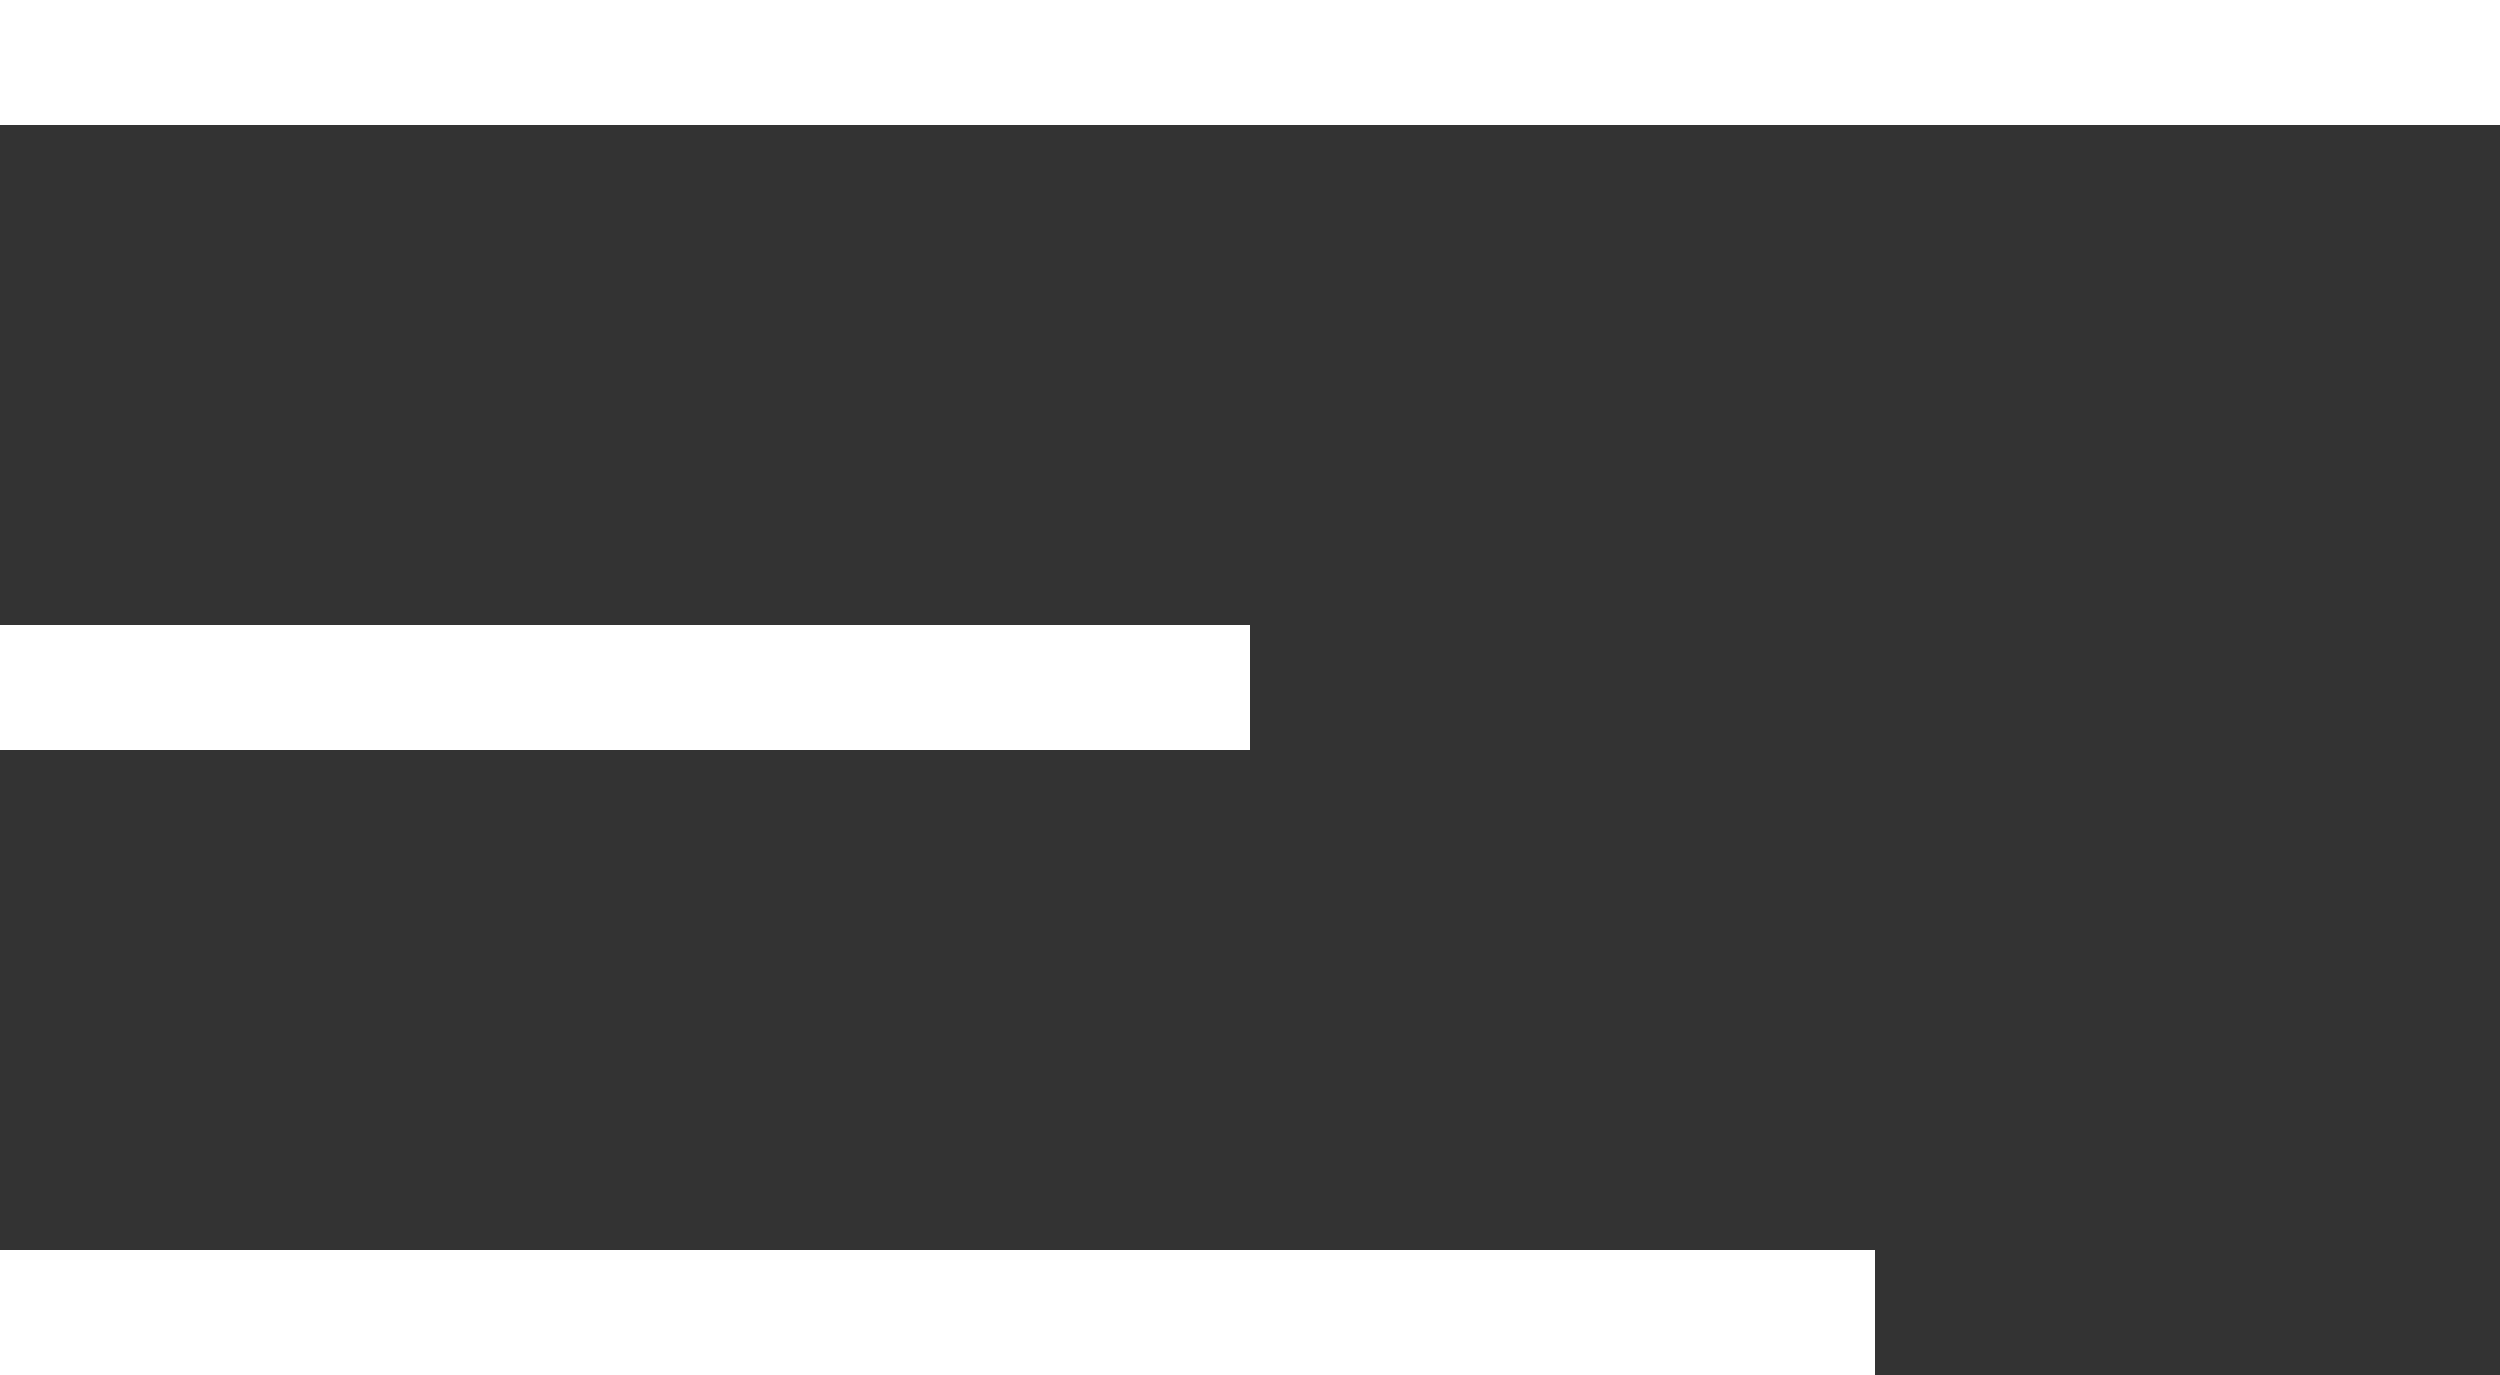
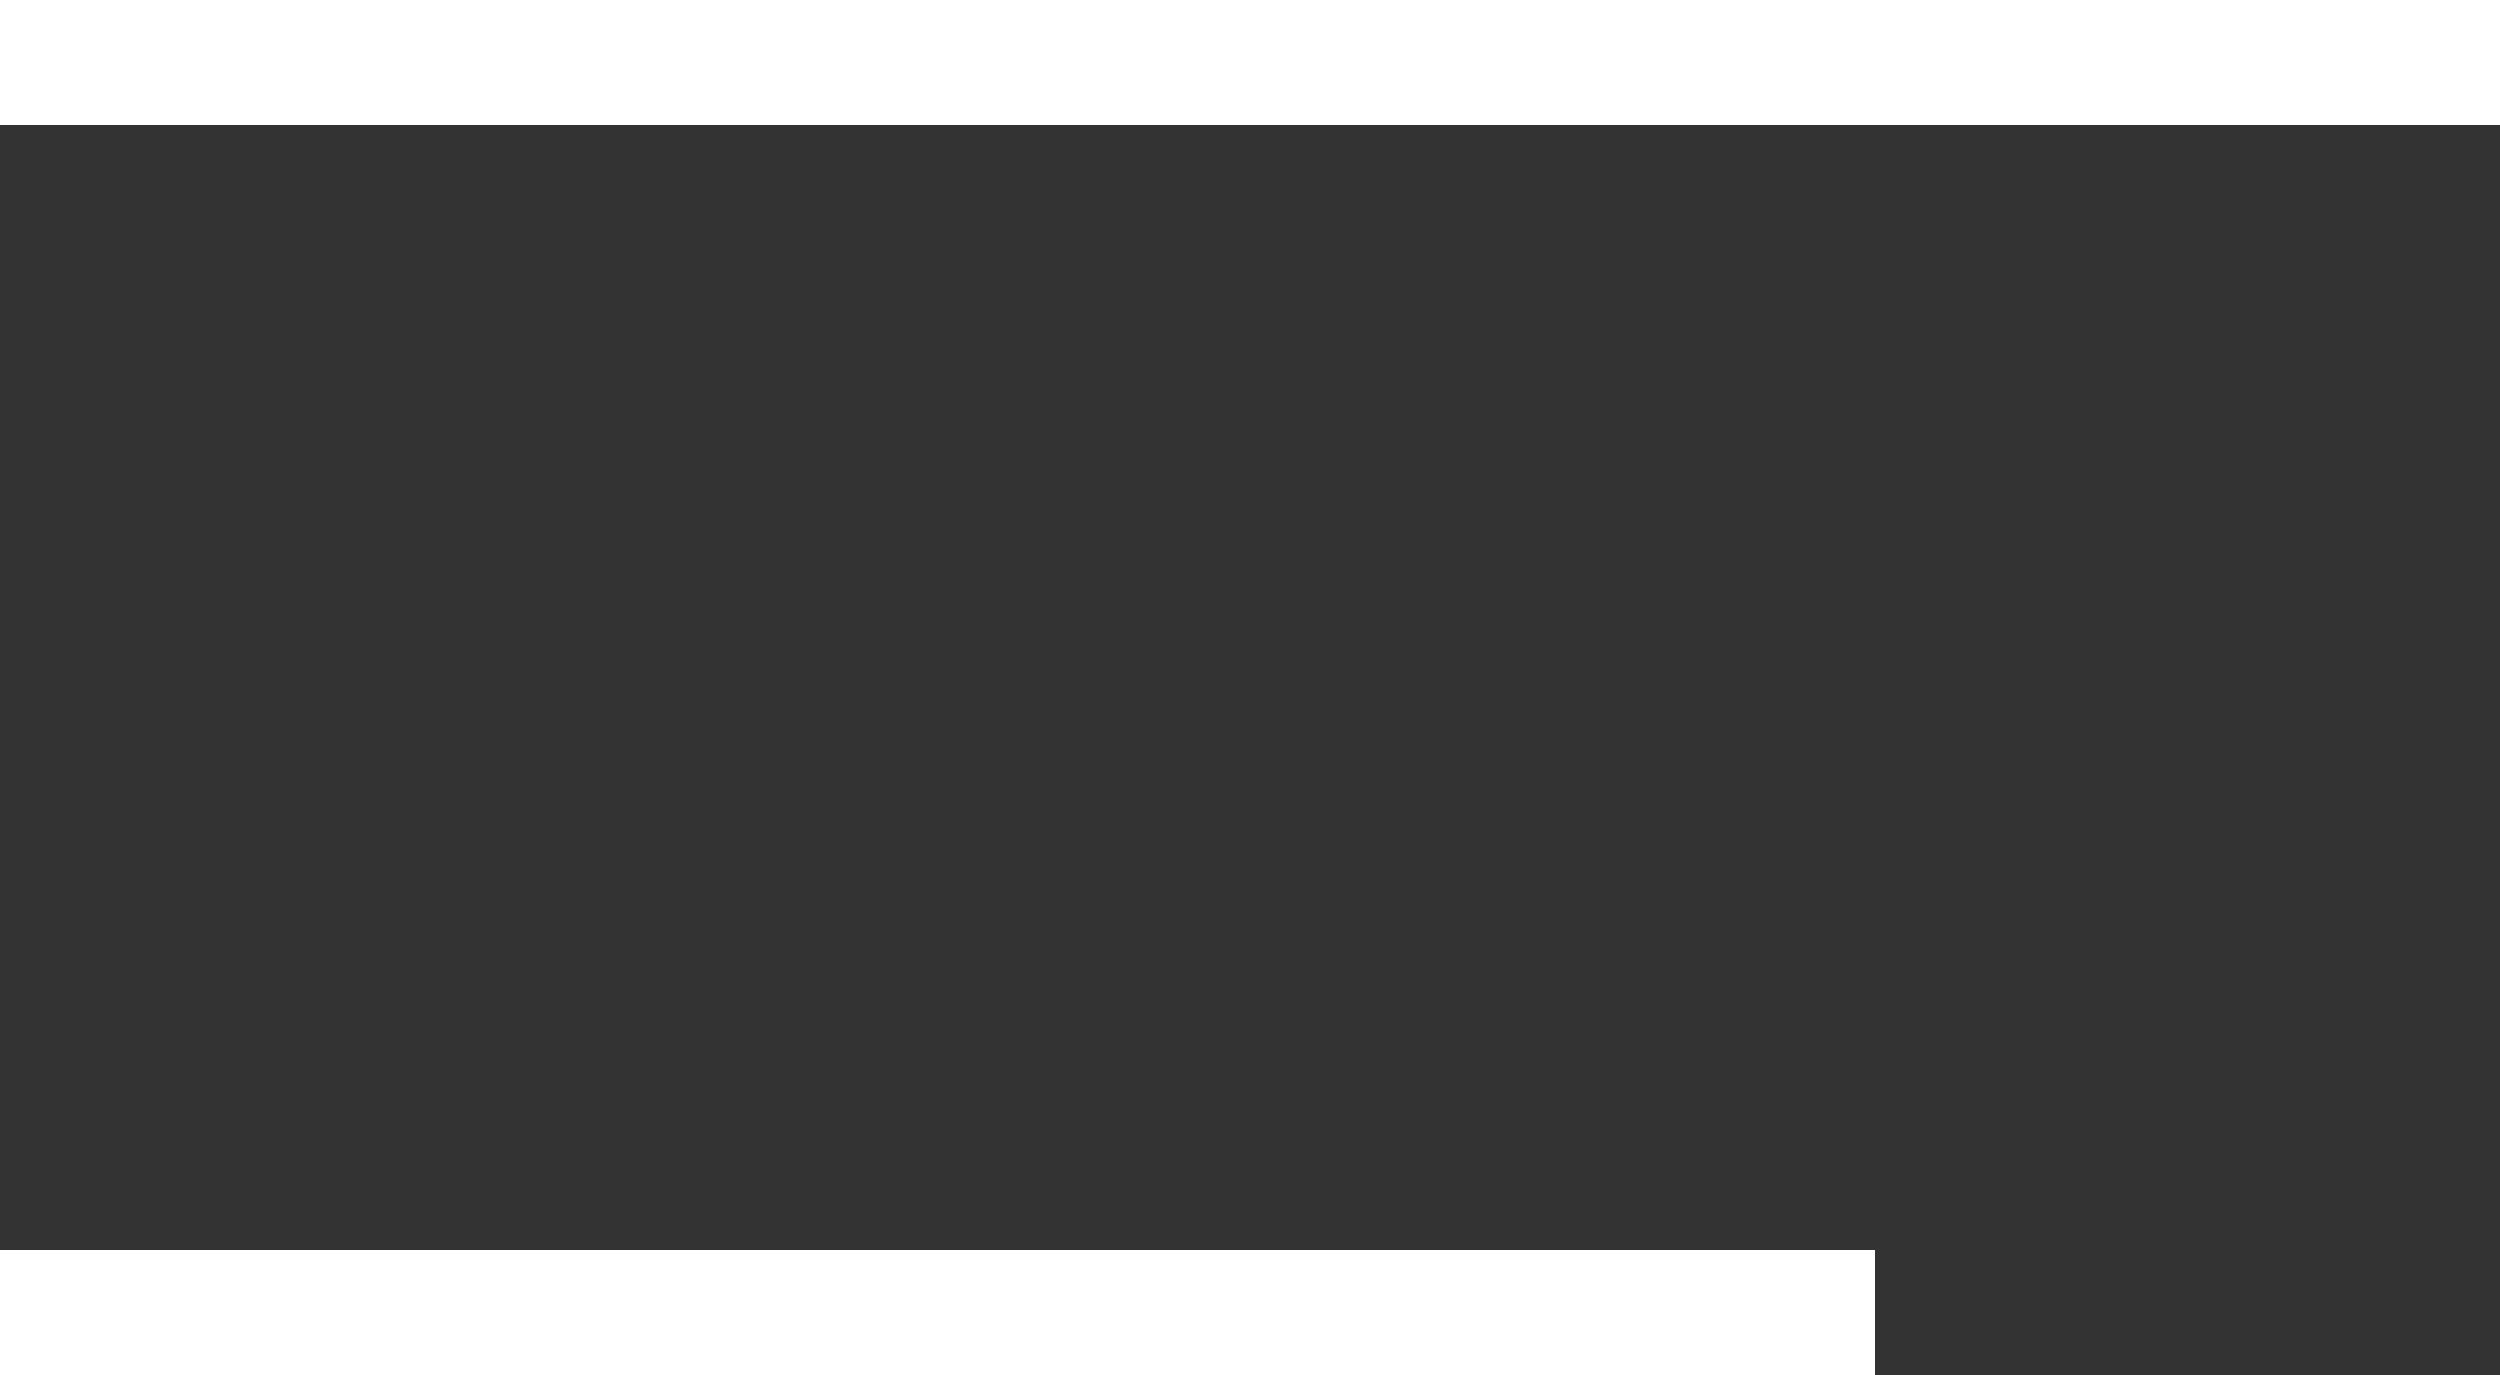
<svg xmlns="http://www.w3.org/2000/svg" width="40" height="22" viewBox="0 0 40 22" fill="none">
  <rect x="0" y="0" width="40" height="22" fill="#333333" stroke="none" />
-   <path d="M0 1H40M0 11H20M0 21H30" stroke="white" stroke-width="2" />
+   <path d="M0 1H40H20M0 21H30" stroke="white" stroke-width="2" />
</svg>